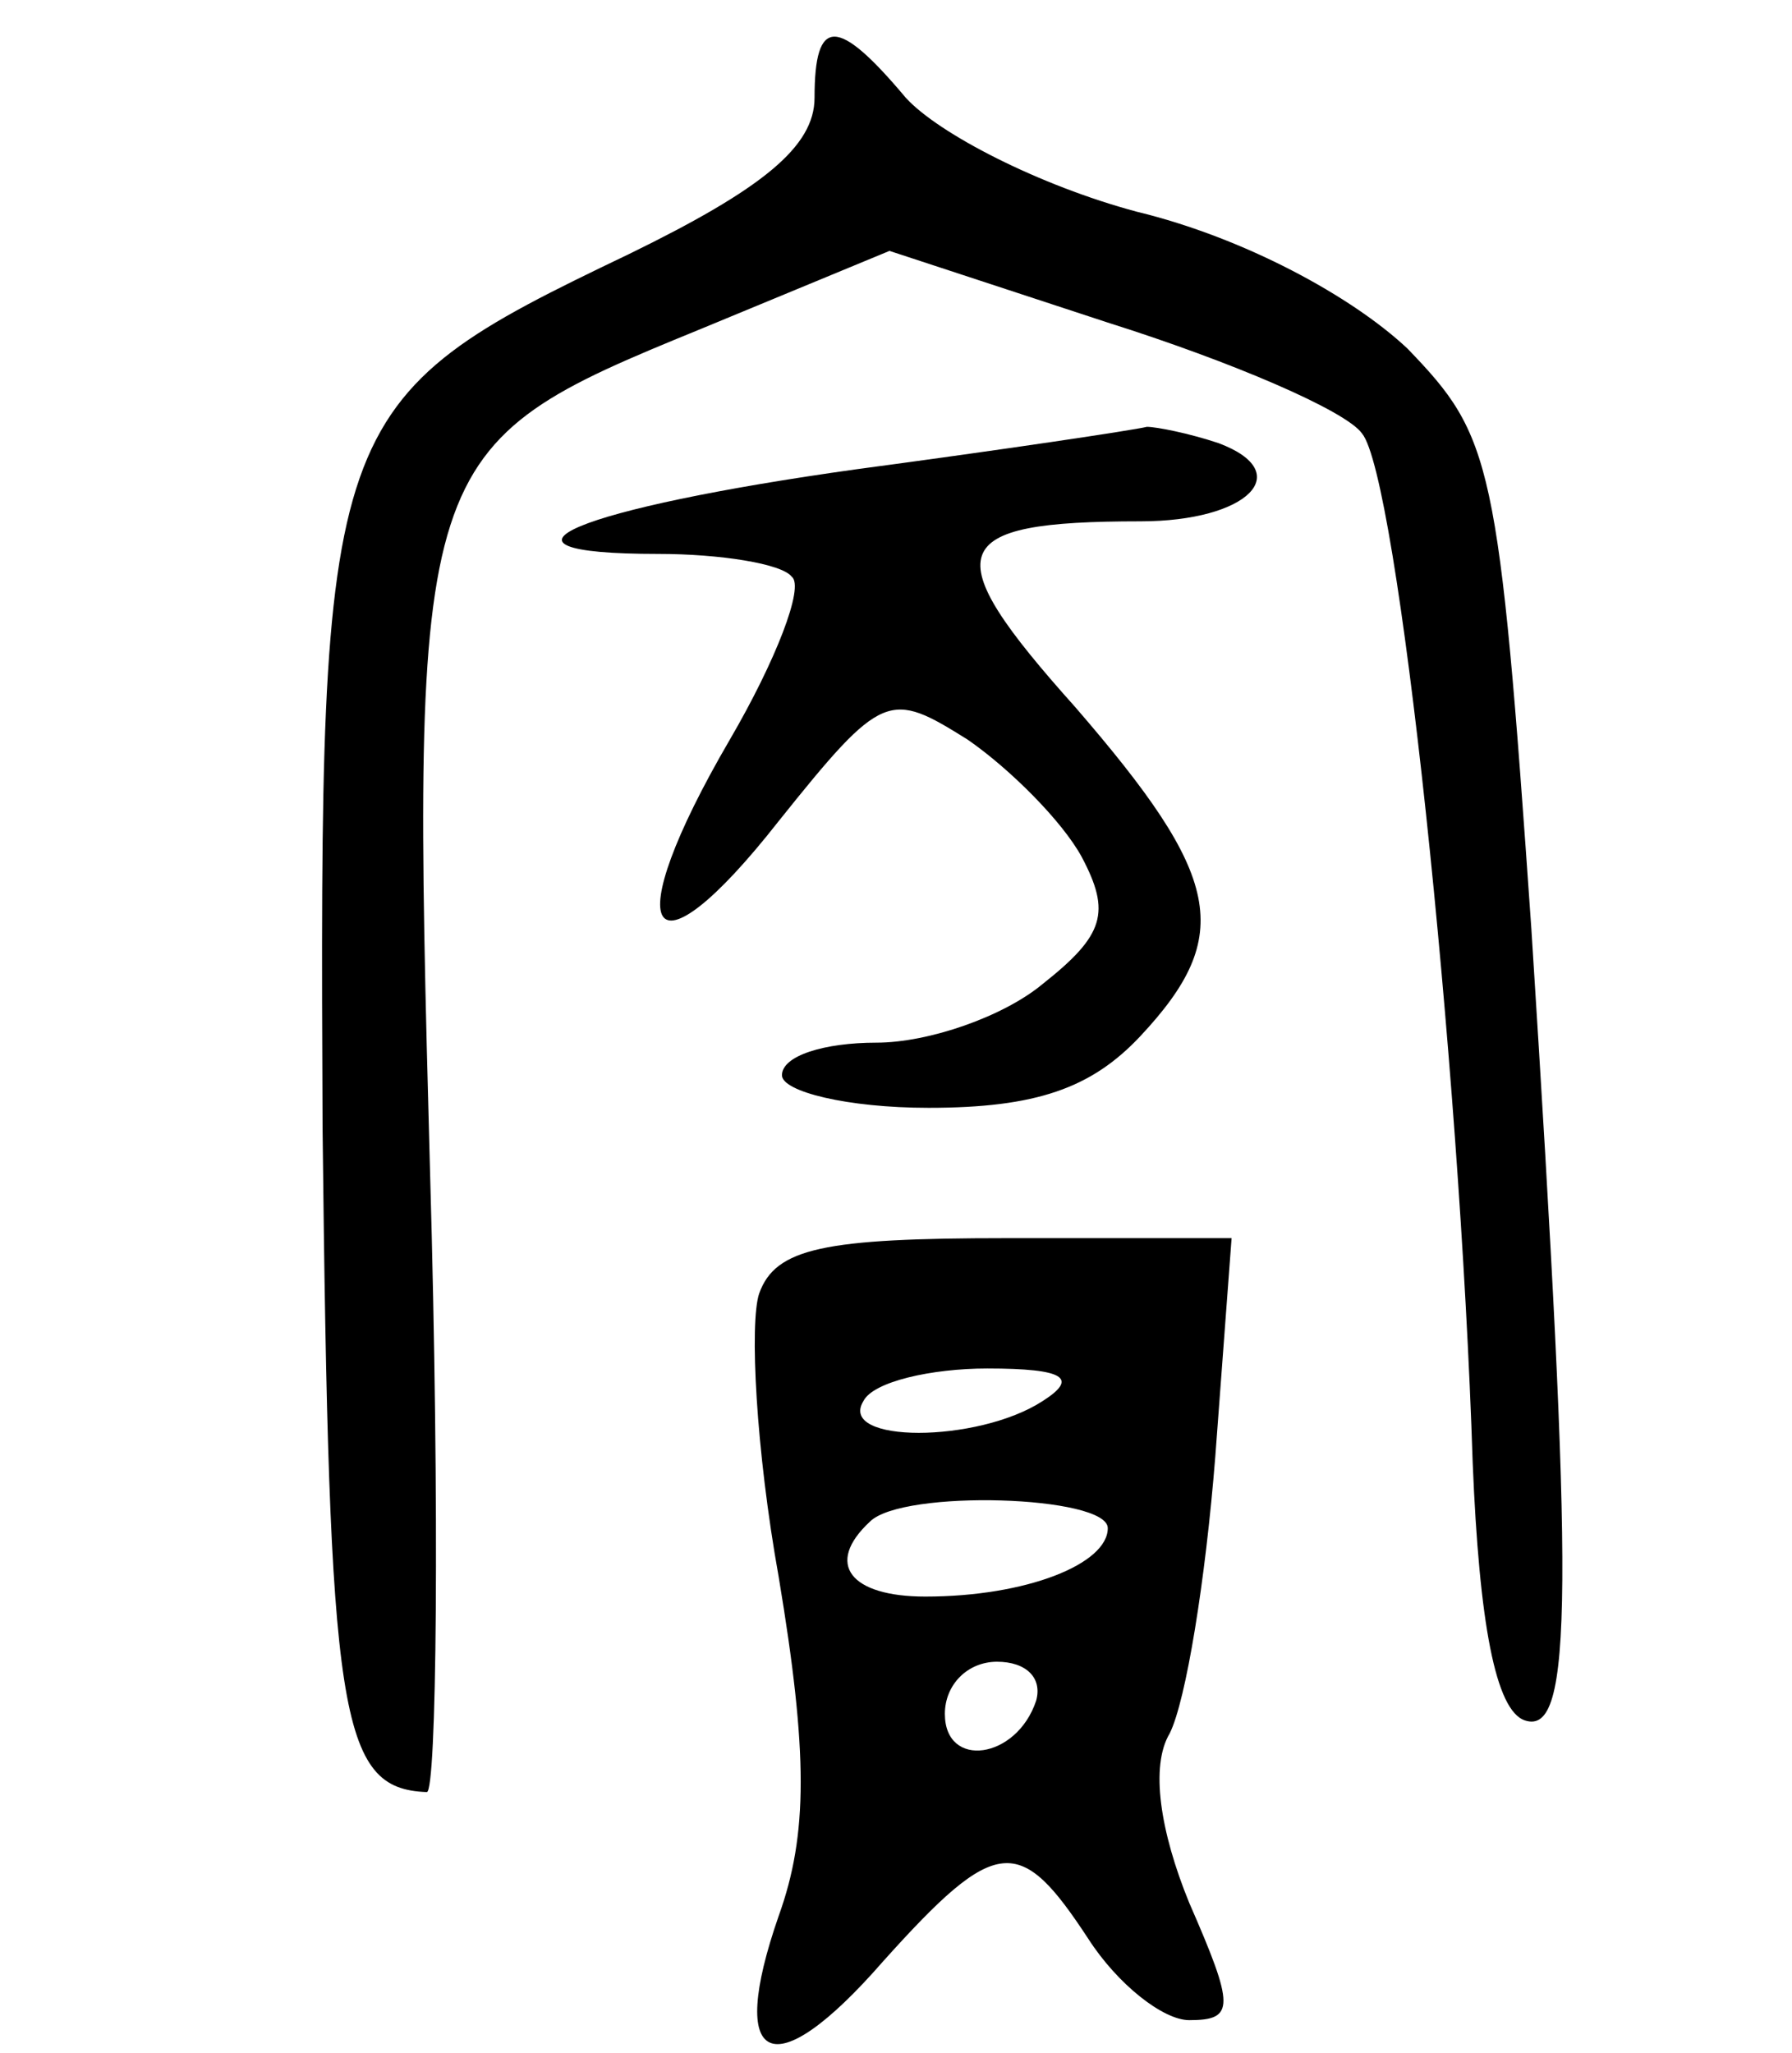
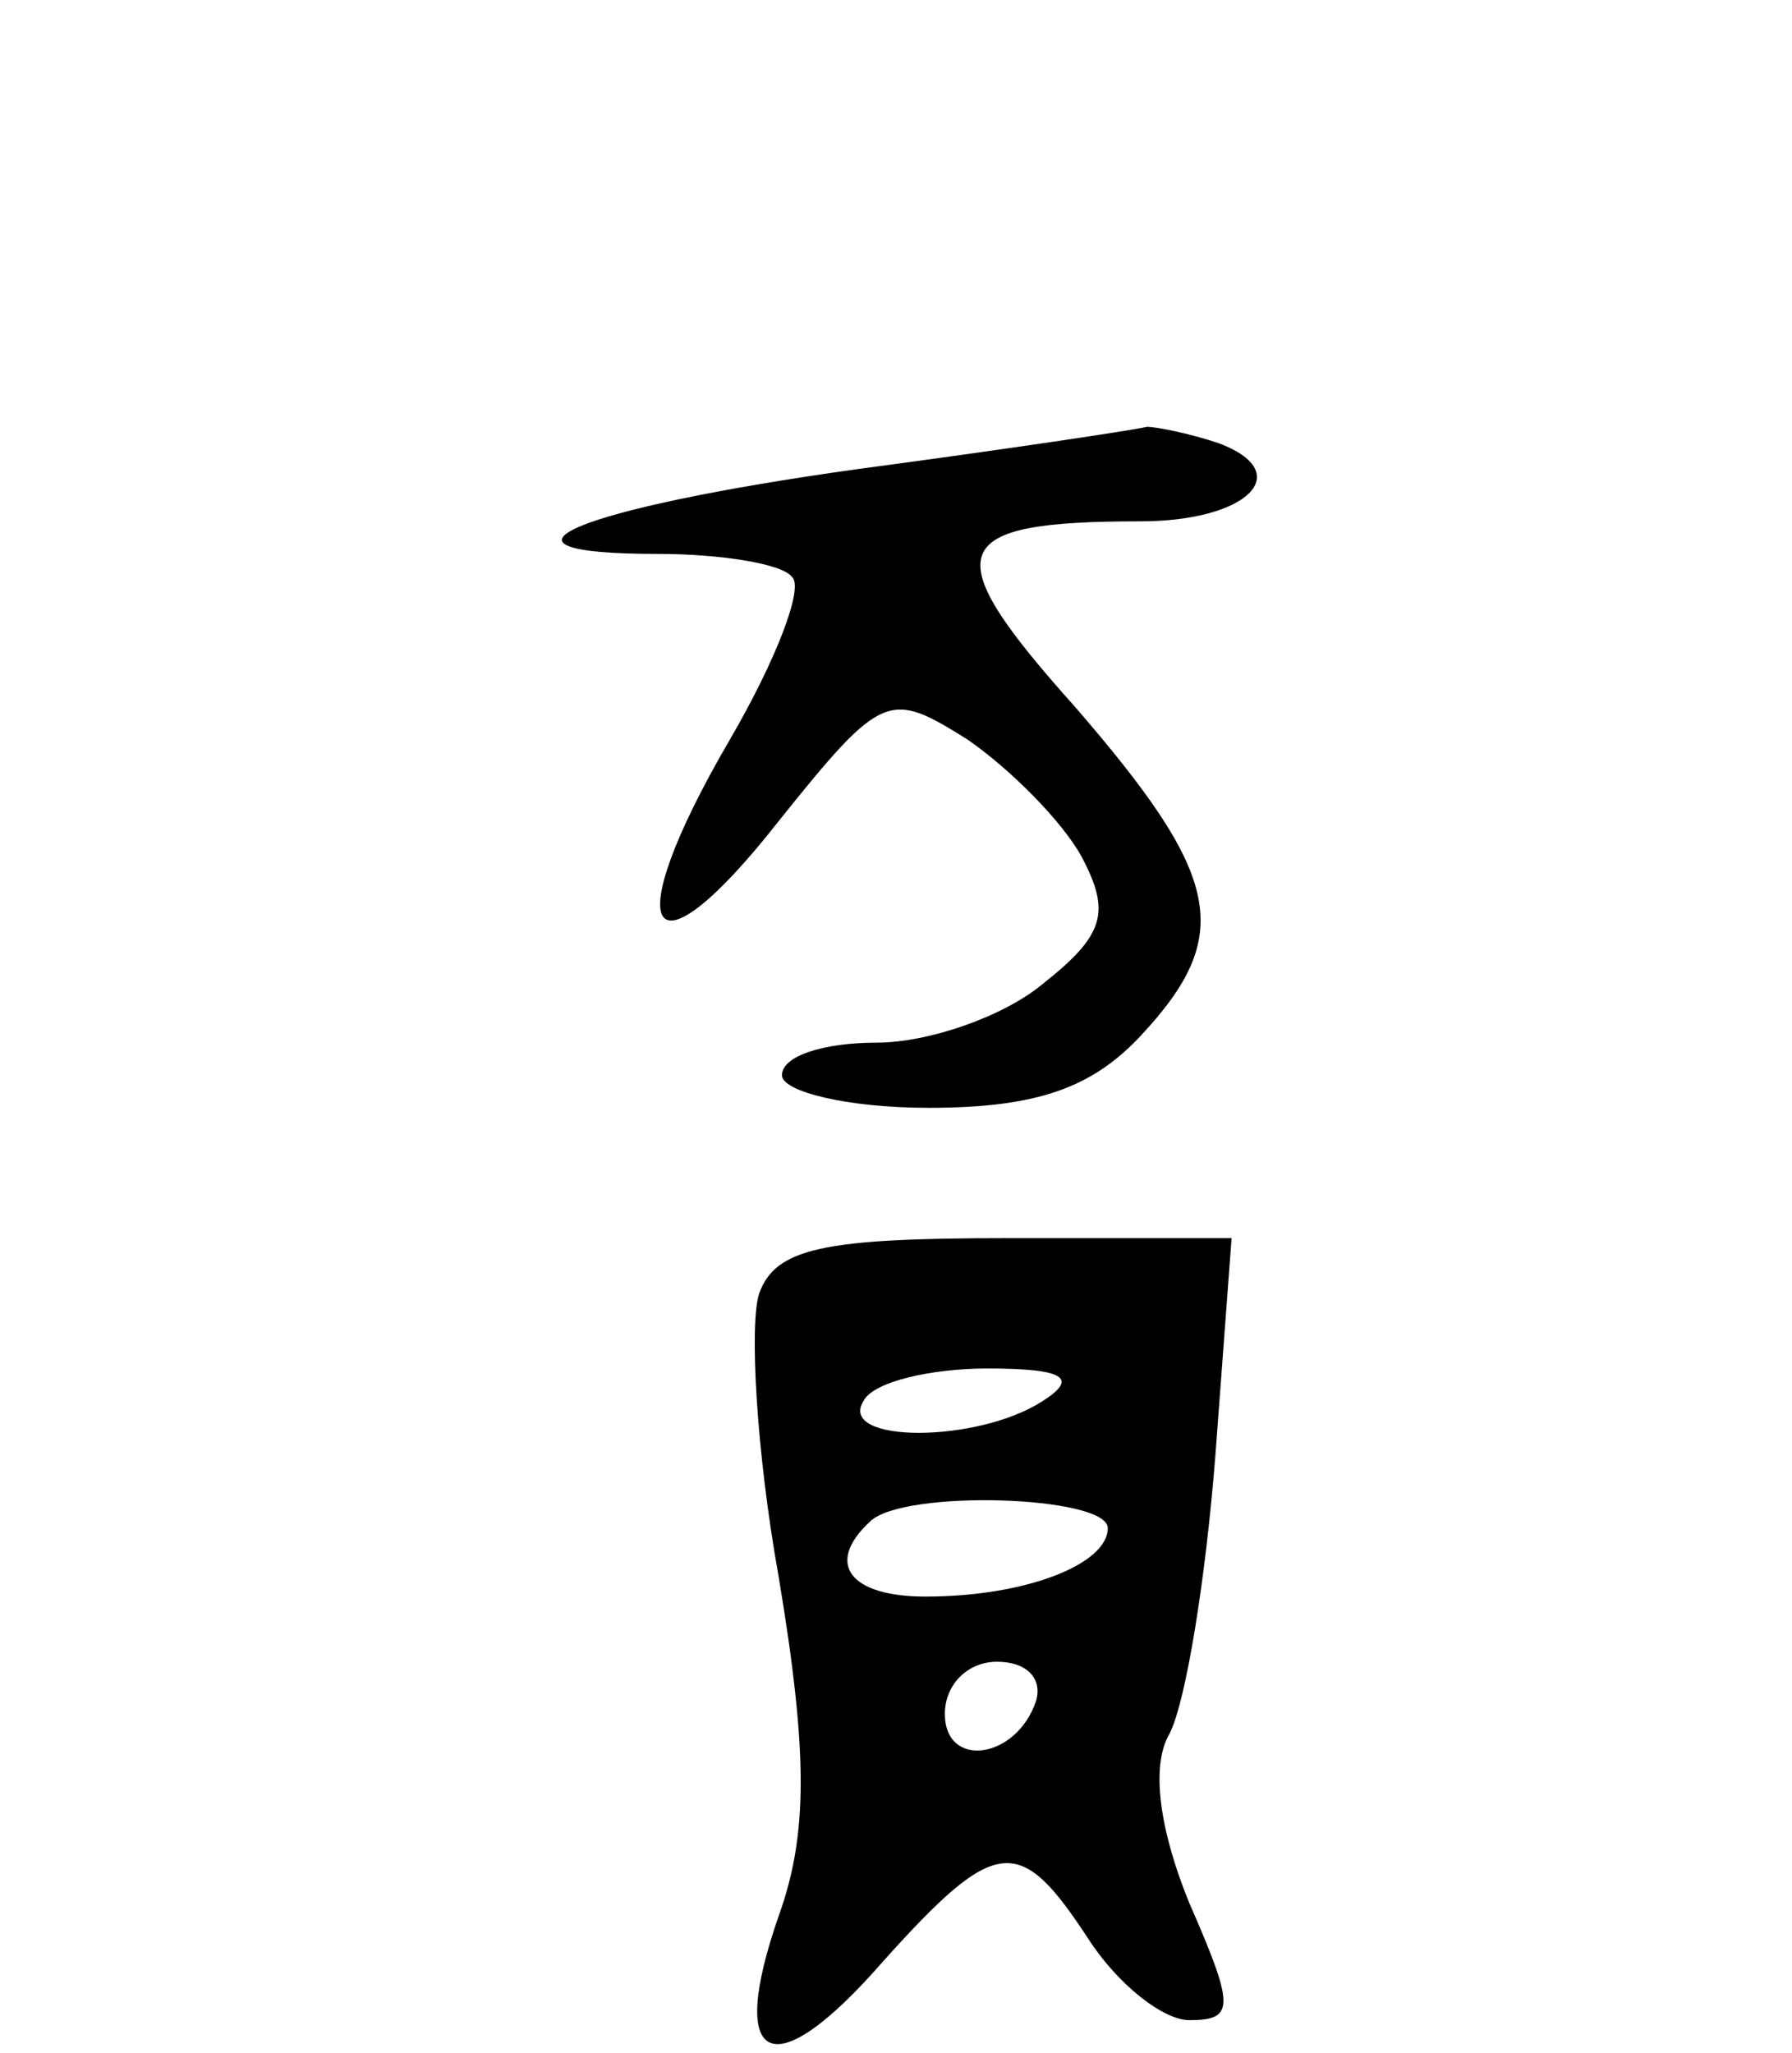
<svg xmlns="http://www.w3.org/2000/svg" version="1.0" width="55pt" height="63pt" viewBox="0 0 55 63" preserveAspectRatio="xMidYMid meet">
  <g transform="translate(0,63) scale(0.1,-0.1)" fill="#000000" stroke="none">
-     <path d="M250 600 c0 -15 -16 -28 -57 -48 -94 -45 -95 -49 -94 -268 2 -181 5 -203 32 -204 3 0 4 85 1 190 -6 221 -5 223 83 259 l58 24 67 -22 c38 -12 73 -27 78 -34 11 -13 30 -192 34 -316 2 -49 7 -76 16 -79 15 -5 15 39 2 243 -10 144 -12 151 -38 178 -17 16 -50 34 -83 42 -30 8 -61 24 -71 35 -21 25 -28 25 -28 0z" />
    <path d="M263 486 c-86 -12 -120 -26 -61 -26 19 0 38 -3 41 -7 4 -3 -5 -26 -19 -50 -35 -60 -25 -76 15 -25 32 40 34 40 58 25 13 -9 29 -25 35 -36 9 -17 7 -24 -12 -39 -12 -10 -35 -18 -51 -18 -16 0 -29 -4 -29 -10 0 -5 20 -10 45 -10 33 0 50 6 65 22 29 31 25 49 -20 101 -43 48 -40 57 20 57 33 0 48 15 24 24 -9 3 -19 5 -22 5 -4 -1 -44 -7 -89 -13z" />
    <path d="M233 233 c-3 -9 -1 -48 6 -87 9 -54 9 -79 0 -104 -16 -46 -2 -53 32 -14 35 39 42 39 63 7 9 -14 23 -25 31 -25 14 0 14 4 0 36 -9 22 -12 42 -6 52 5 10 11 47 14 85 l5 67 -69 0 c-56 0 -71 -3 -76 -17z m87 -33 c-20 -13 -63 -13 -55 0 3 6 21 10 38 10 24 0 28 -3 17 -10z m20 -39 c0 -11 -25 -21 -56 -21 -23 0 -31 10 -17 23 10 10 73 8 73 -2z m-22 -53 c-6 -18 -28 -21 -28 -4 0 9 7 16 16 16 9 0 14 -5 12 -12z" />
  </g>
</svg>